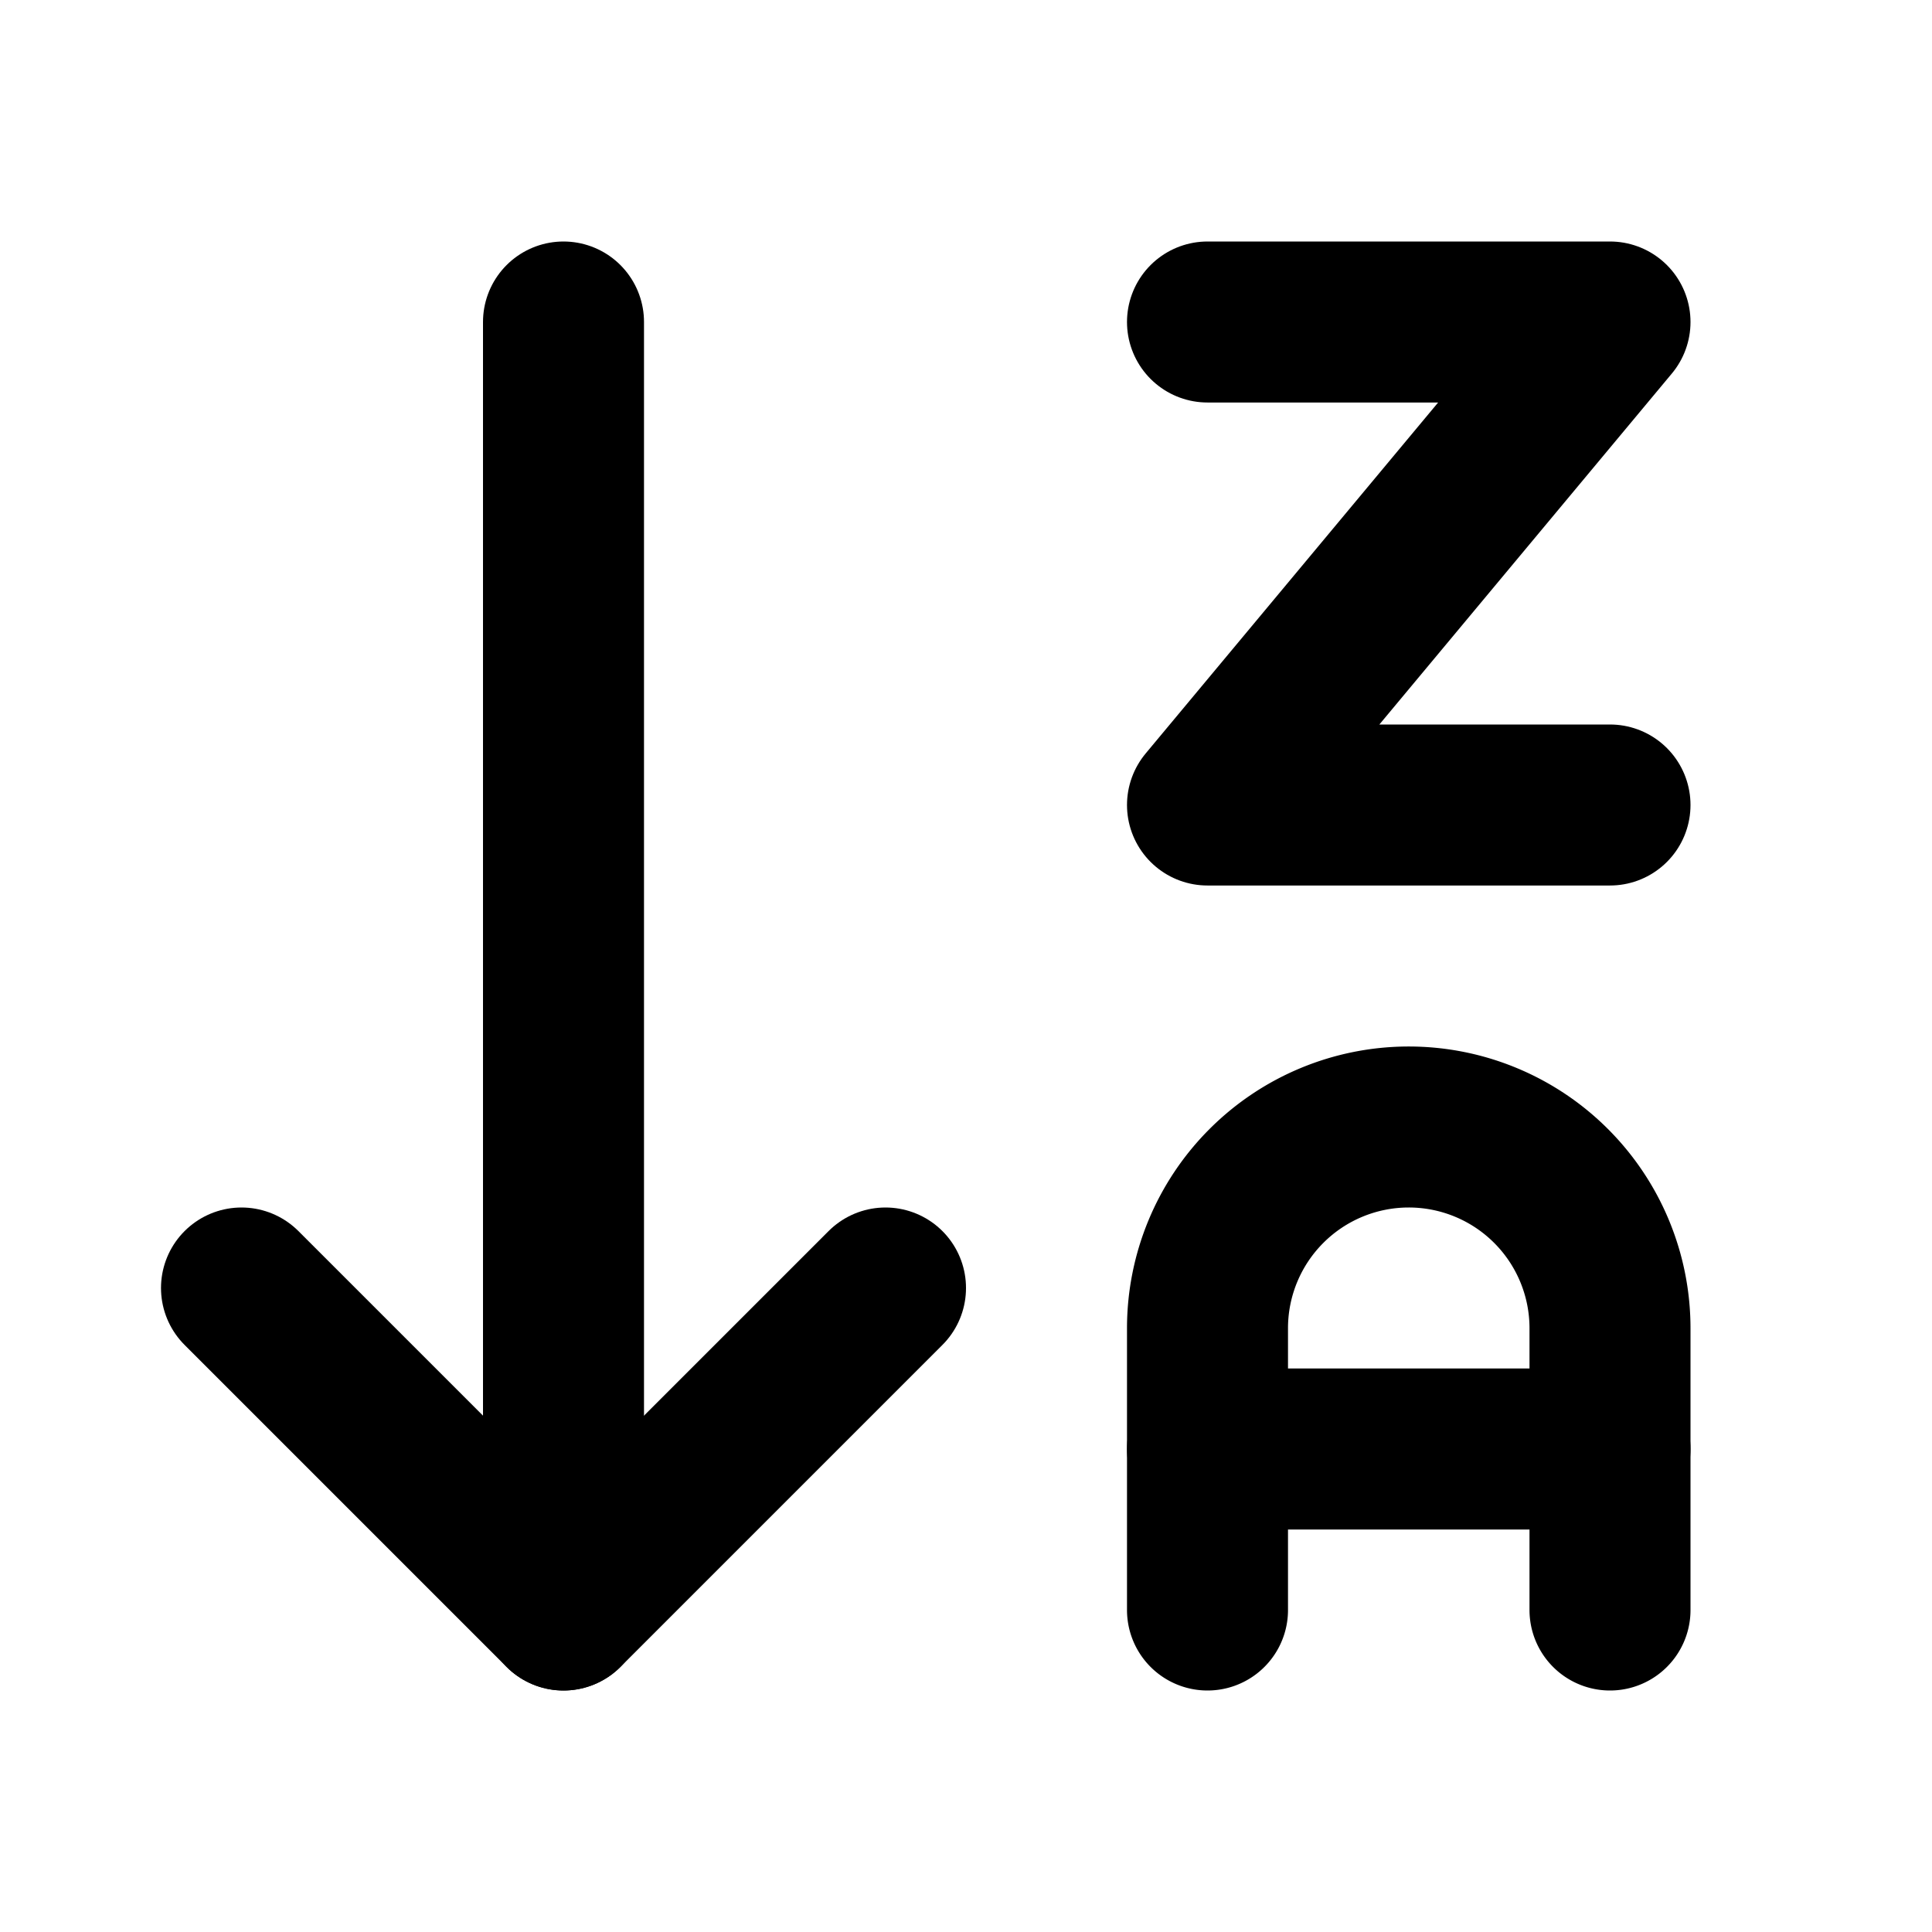
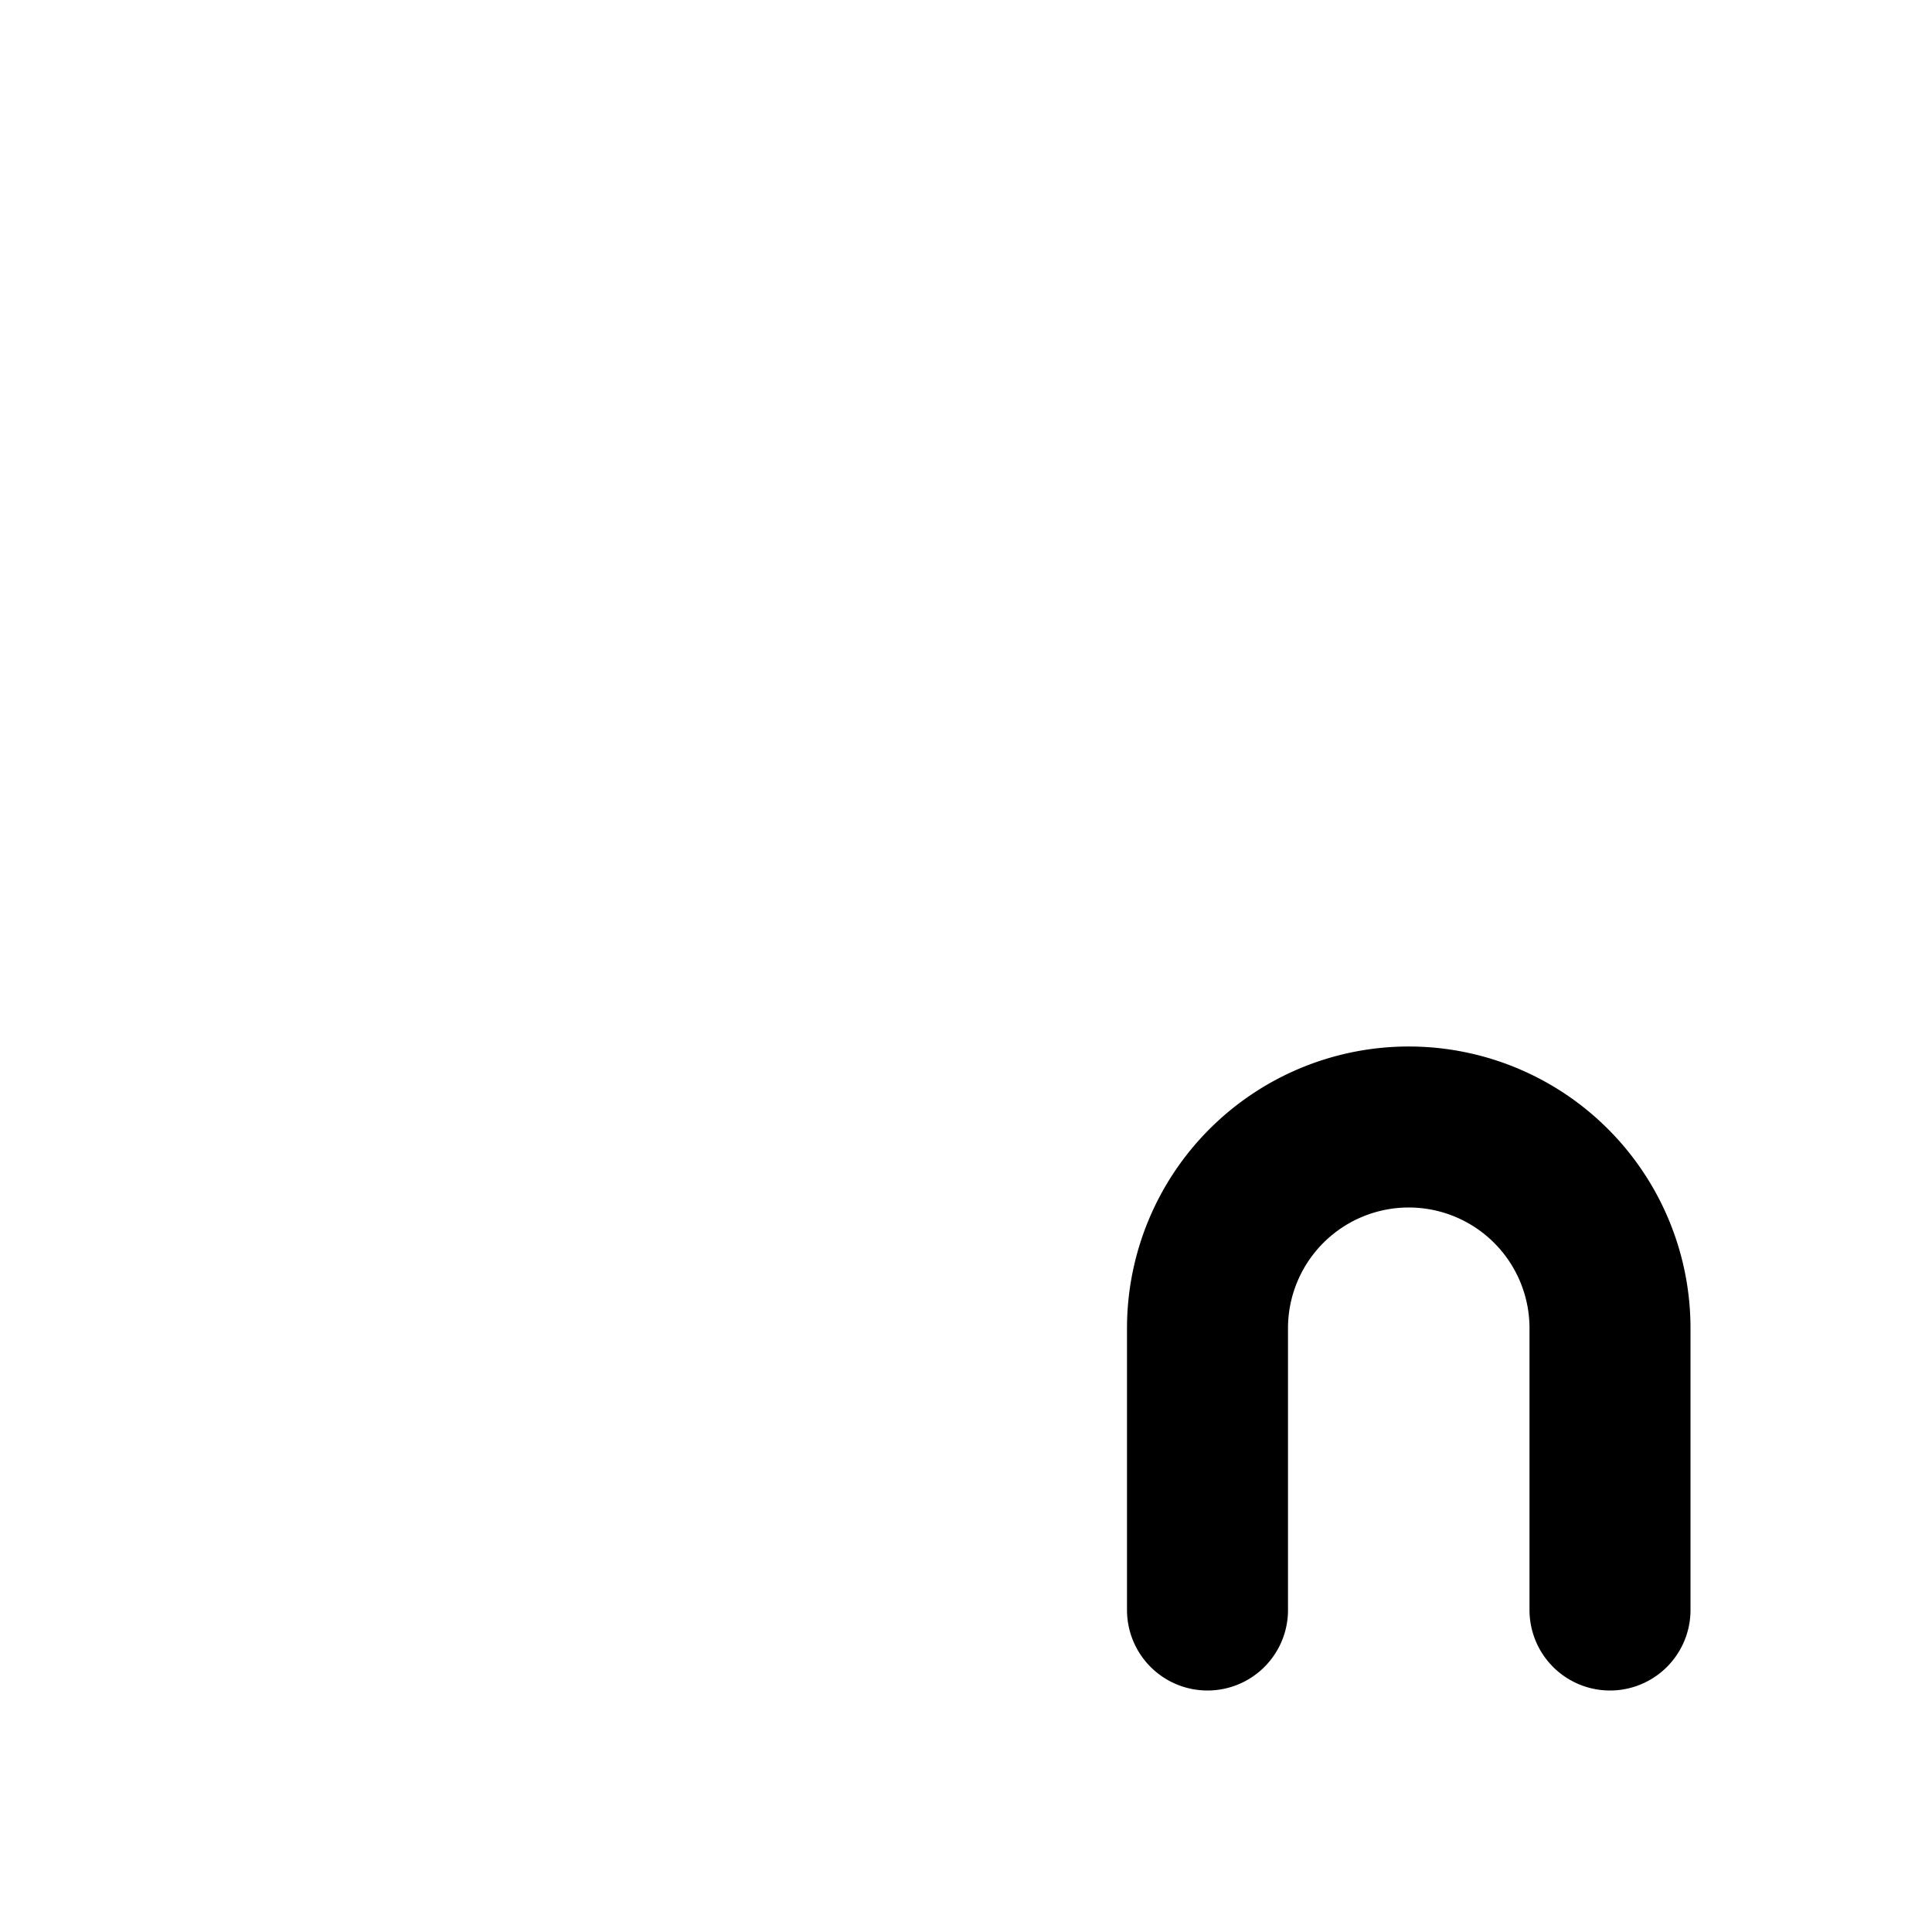
<svg xmlns="http://www.w3.org/2000/svg" viewBox="0 0 24 24" fill="none" stroke="currentColor" stroke-width="2" stroke-linecap="round" stroke-linejoin="round">
-   <path d="m3 16 4 4 4-4" />
-   <path d="M7 4v16" />
-   <path d="M15 4h5l-5 6h5" />
  <path d="M15 20v-3.5a2.5 2.5 0 0 1 5 0V20" />
-   <path d="M20 18h-5" />
</svg>